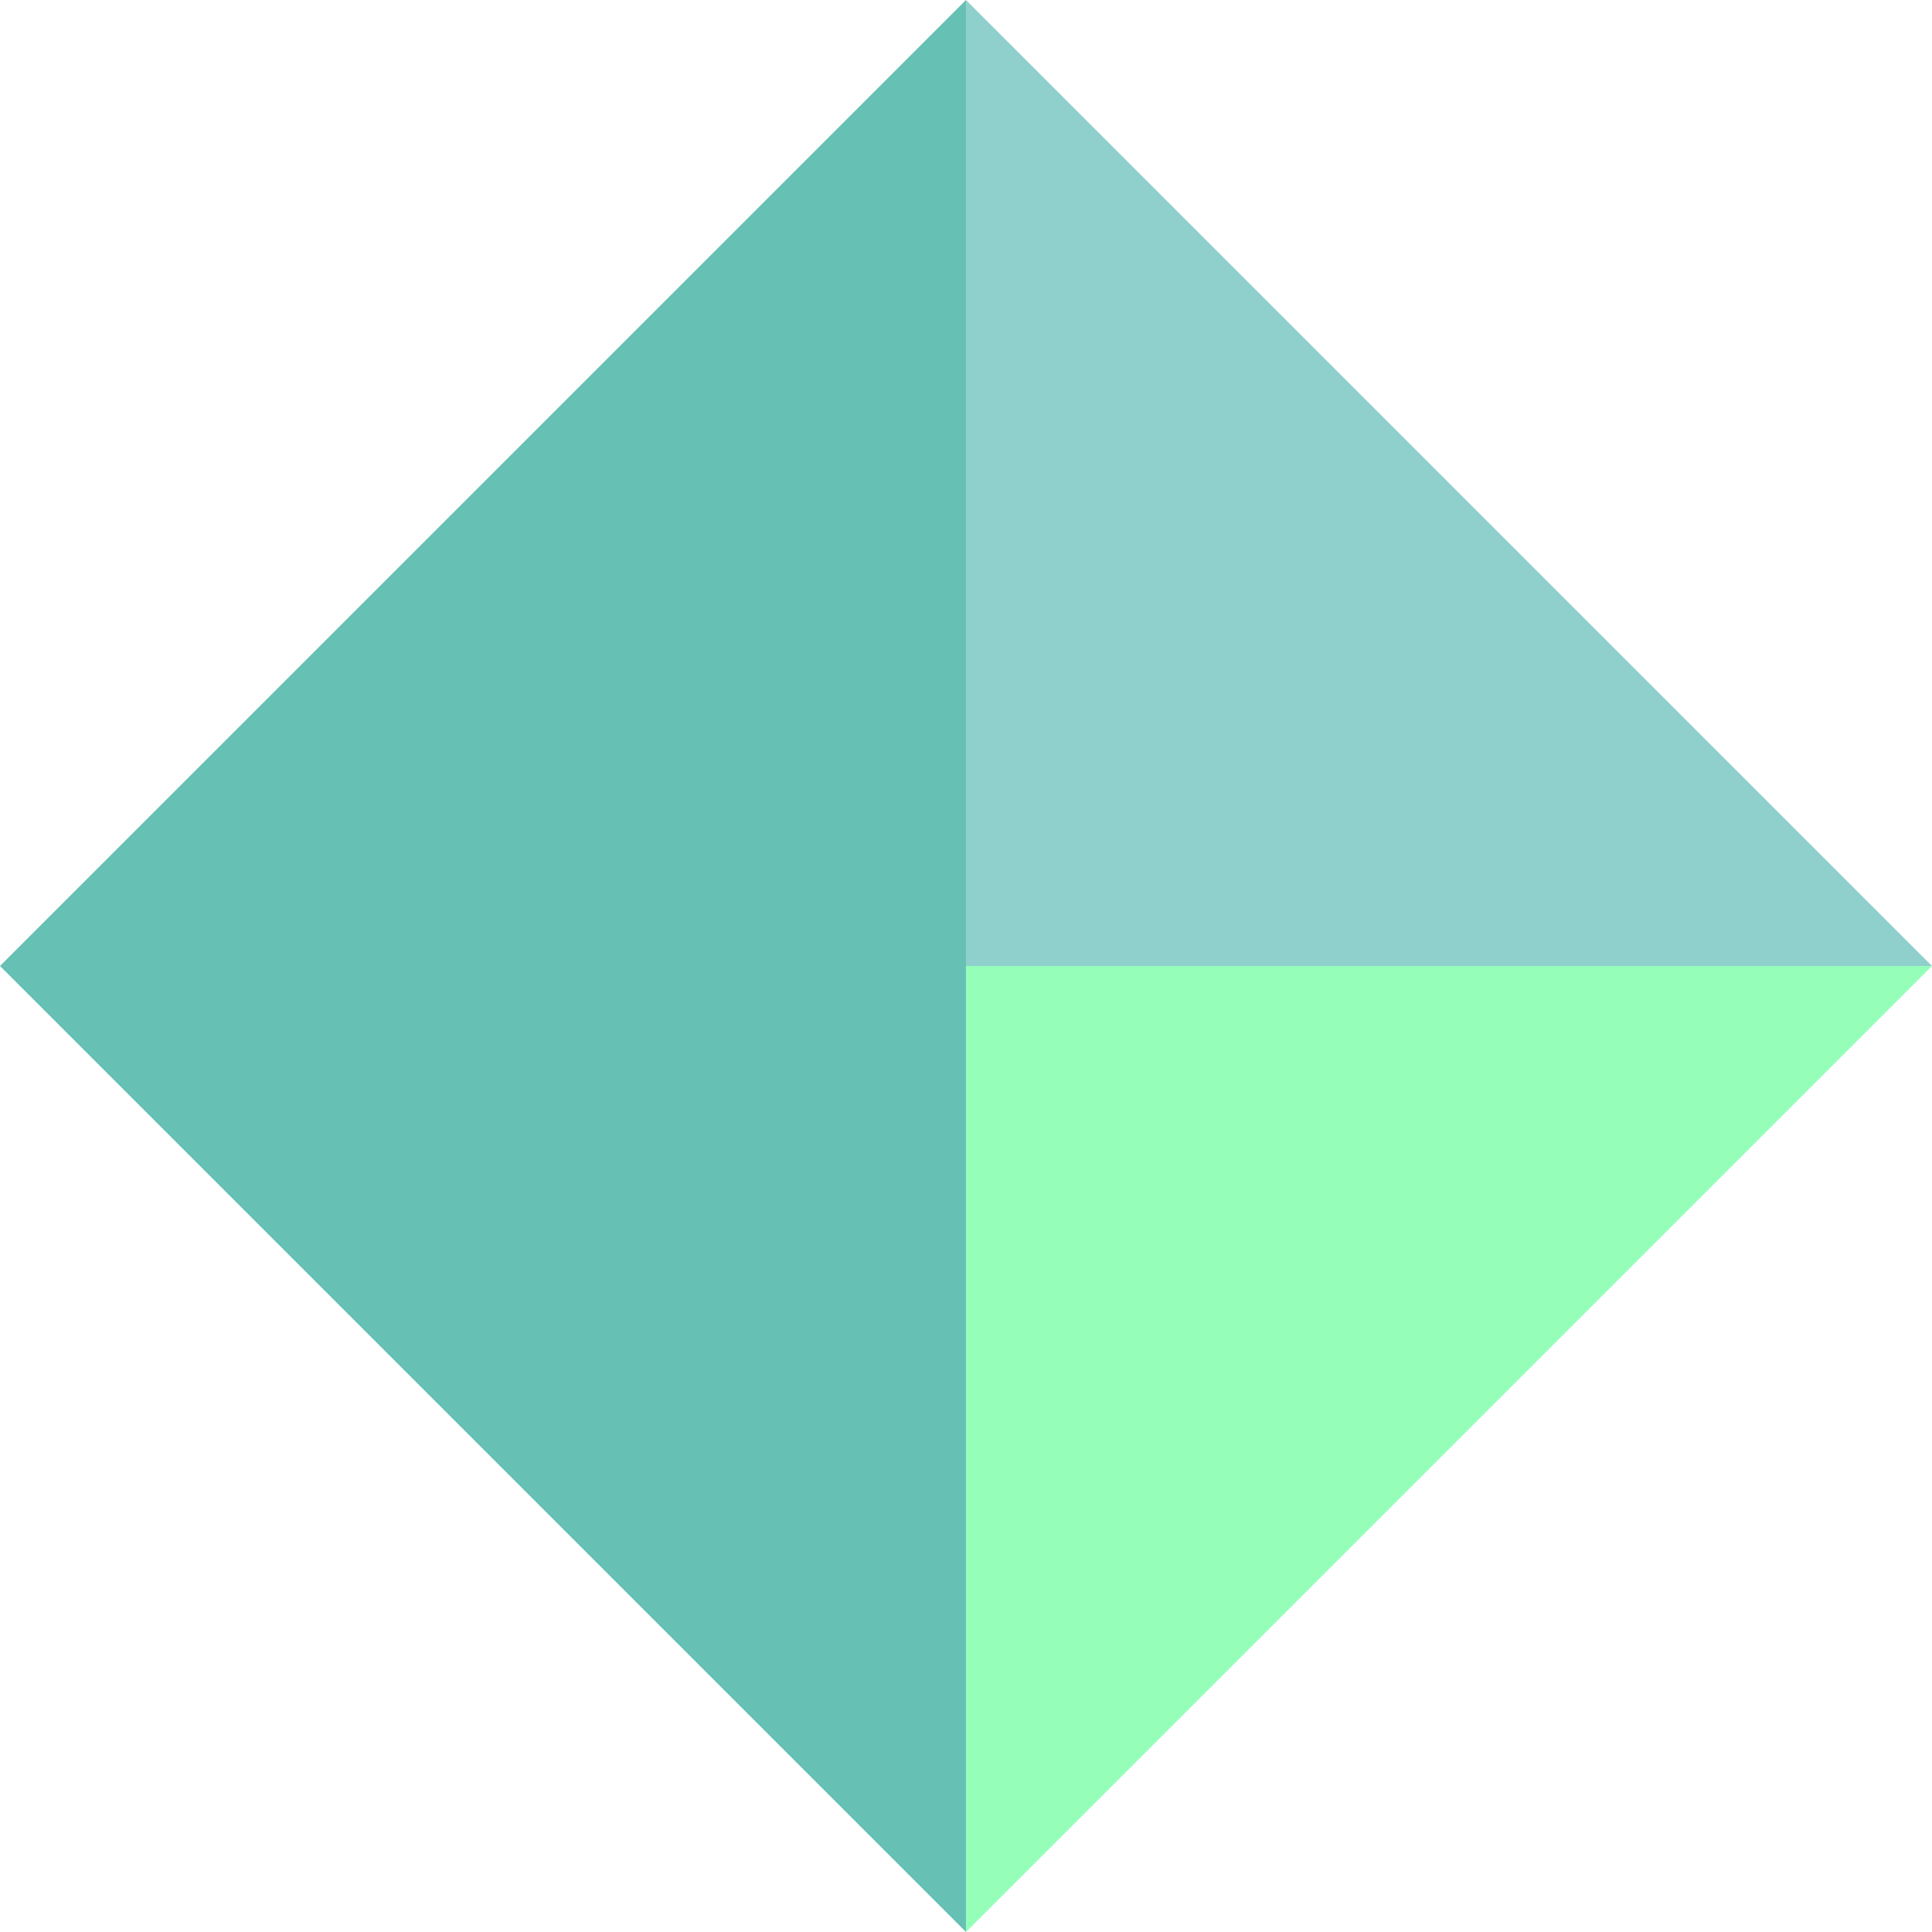
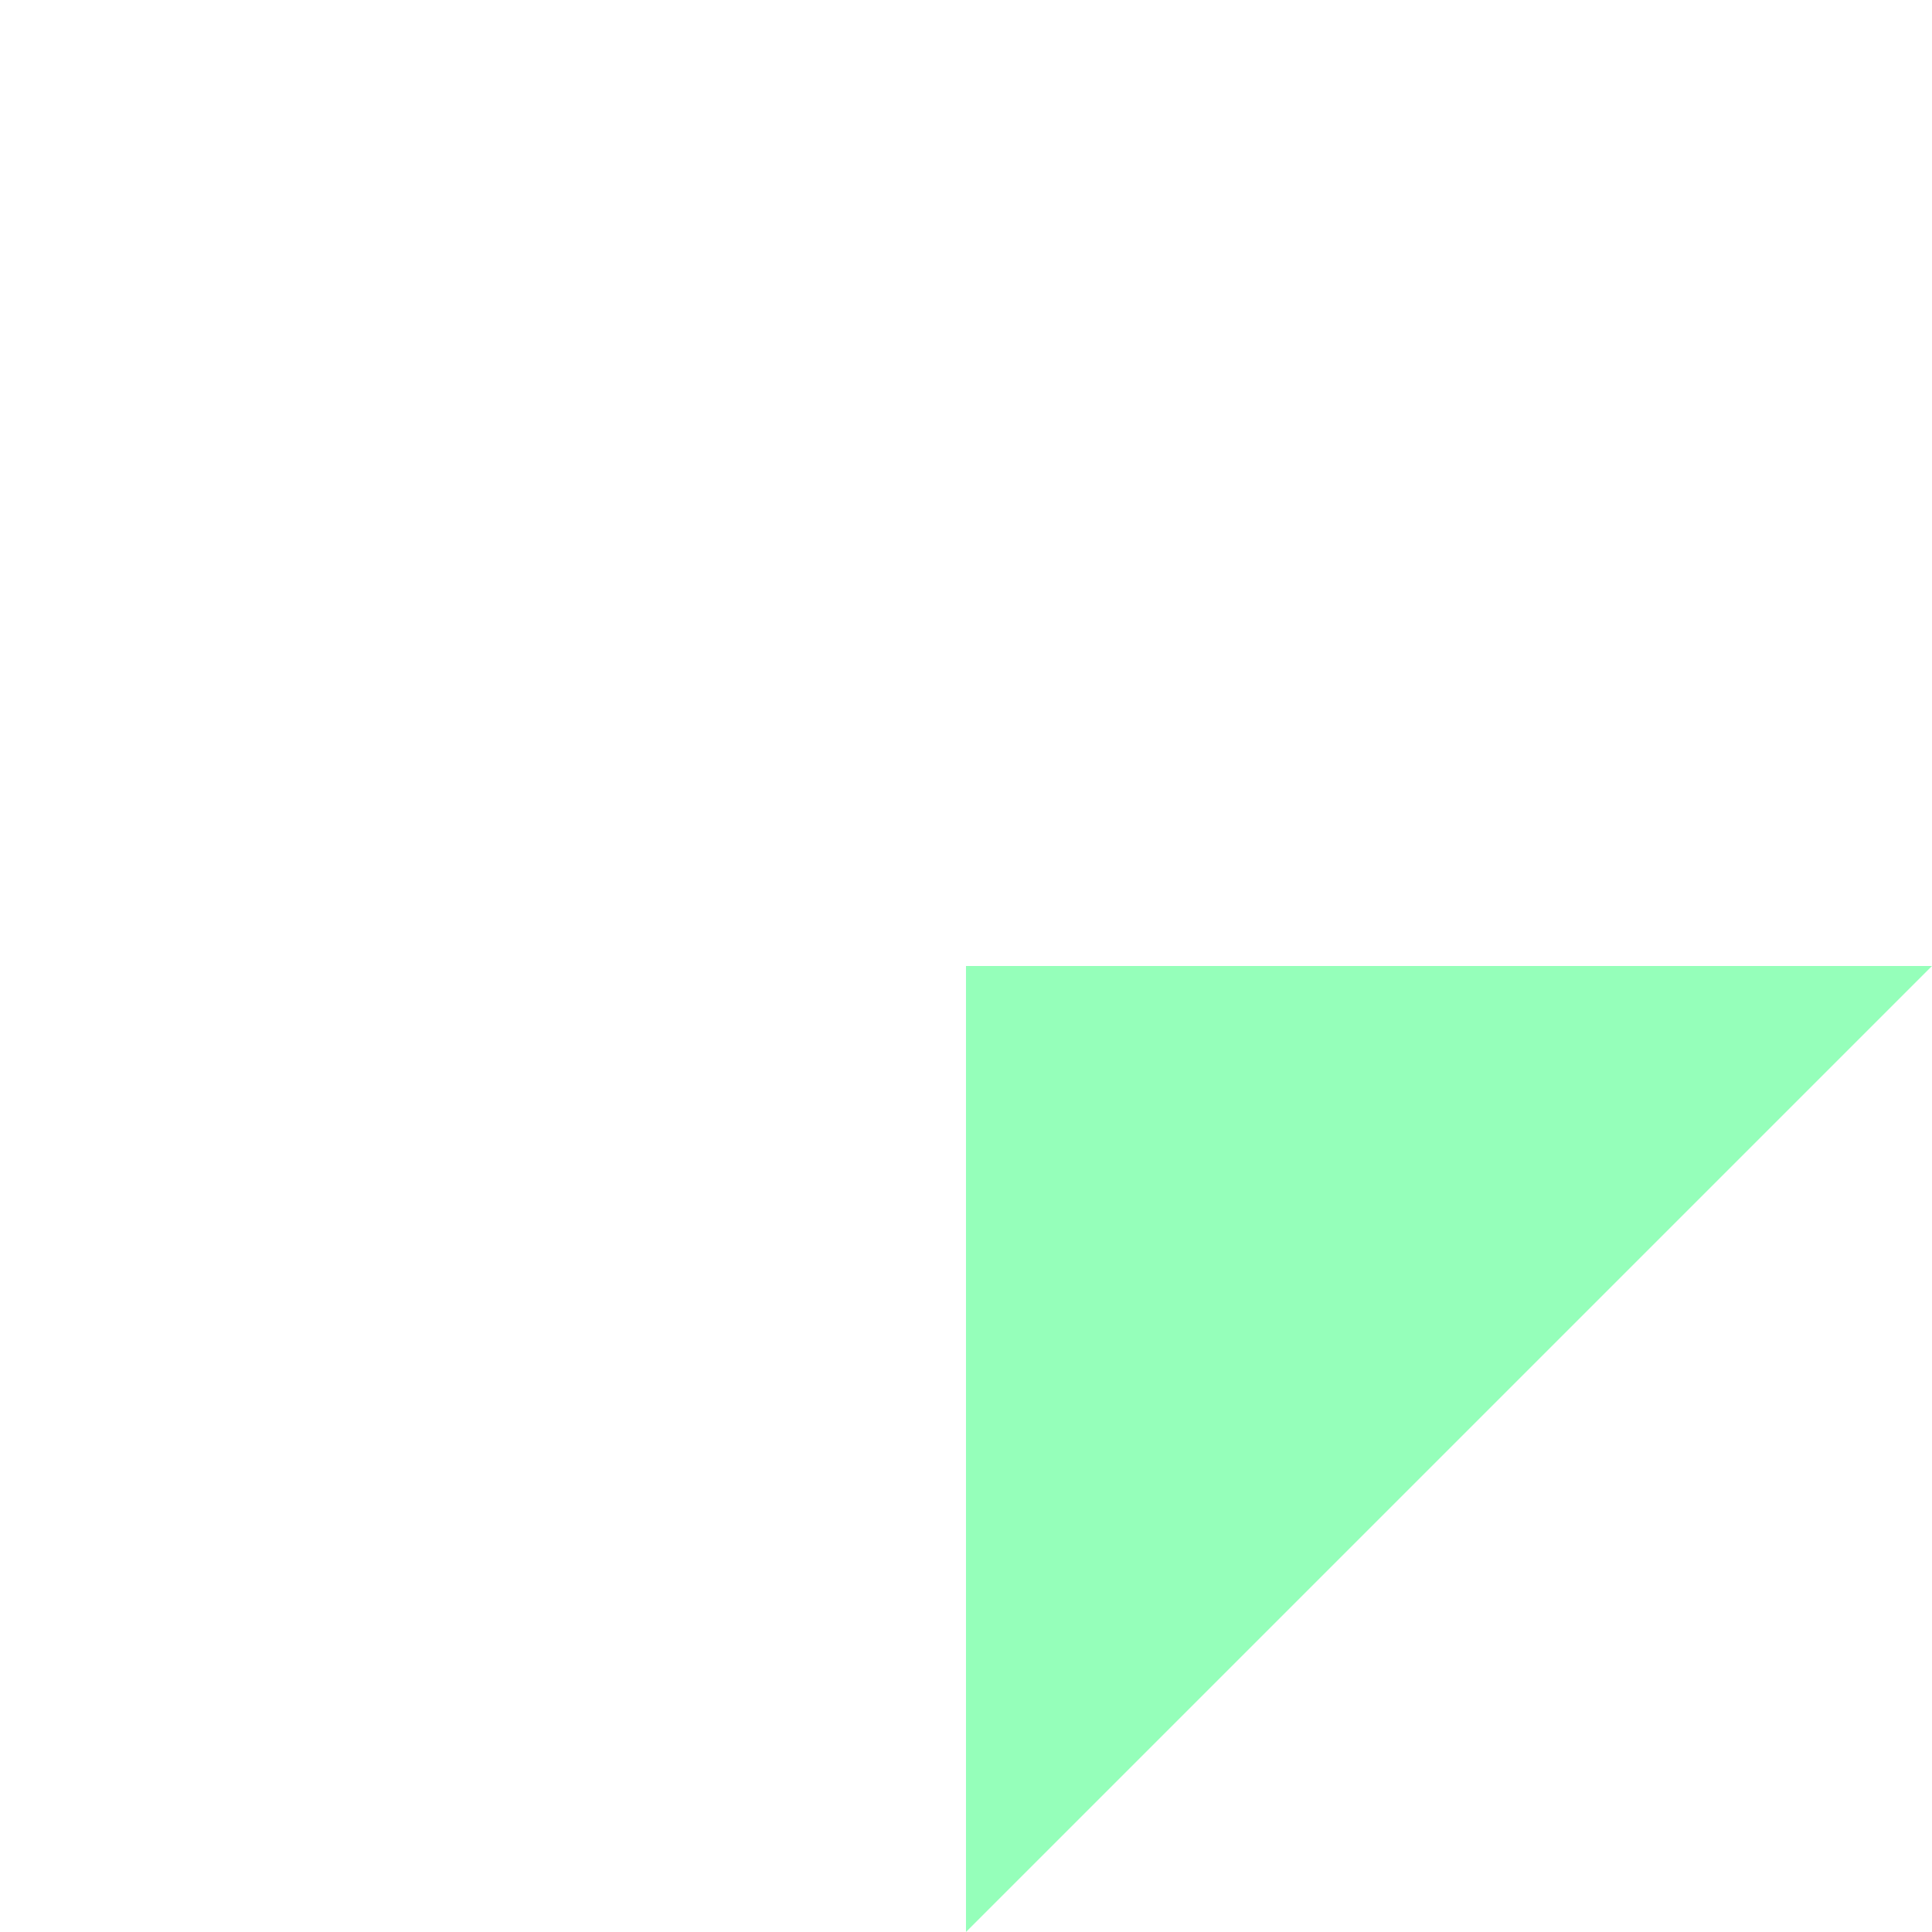
<svg xmlns="http://www.w3.org/2000/svg" width="60.001" height="60">
  <g data-name="グループ 8965">
-     <path data-name="パス 23976" d="M30 0L0 30h30z" fill="#66c0b4" />
-     <path data-name="パス 23977" d="M0 30l30 30V30z" fill="#66c0b4" />
-     <path data-name="パス 23978" d="M30 0v30h30z" fill="#90d0cc" />
    <path data-name="パス 23979" d="M60 30H30v30l30-30z" fill="#95ffba" />
  </g>
</svg>